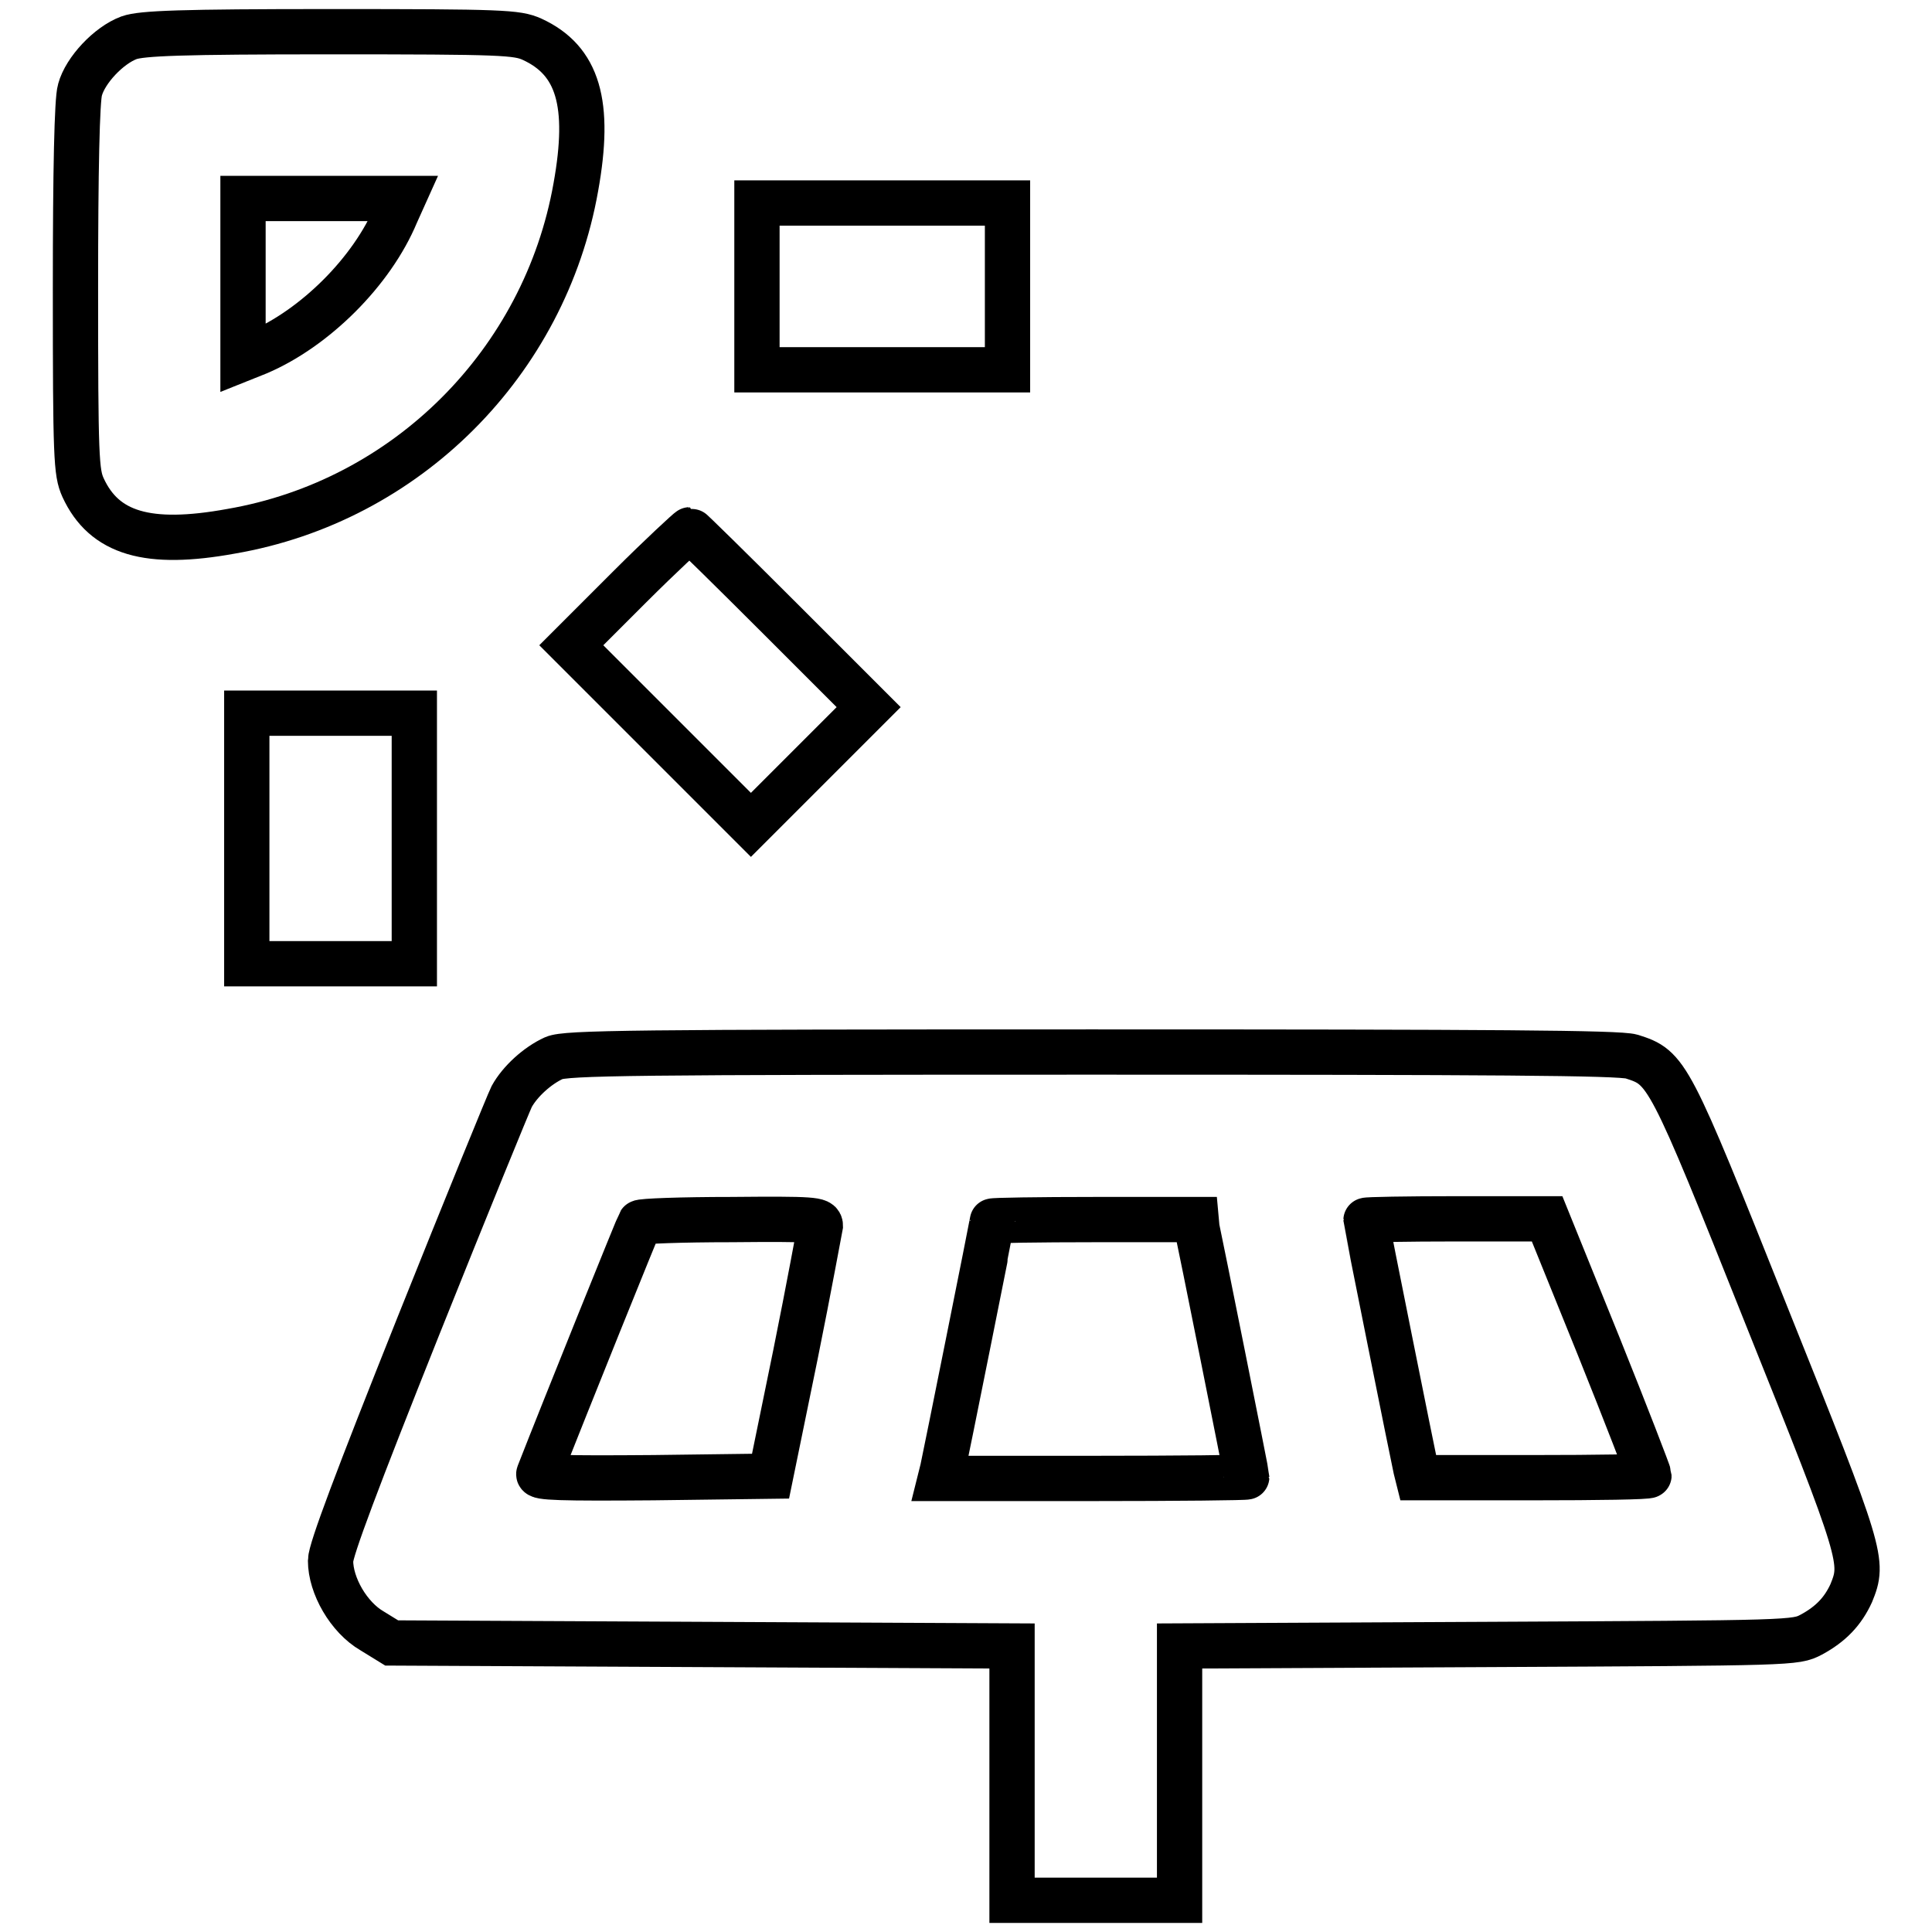
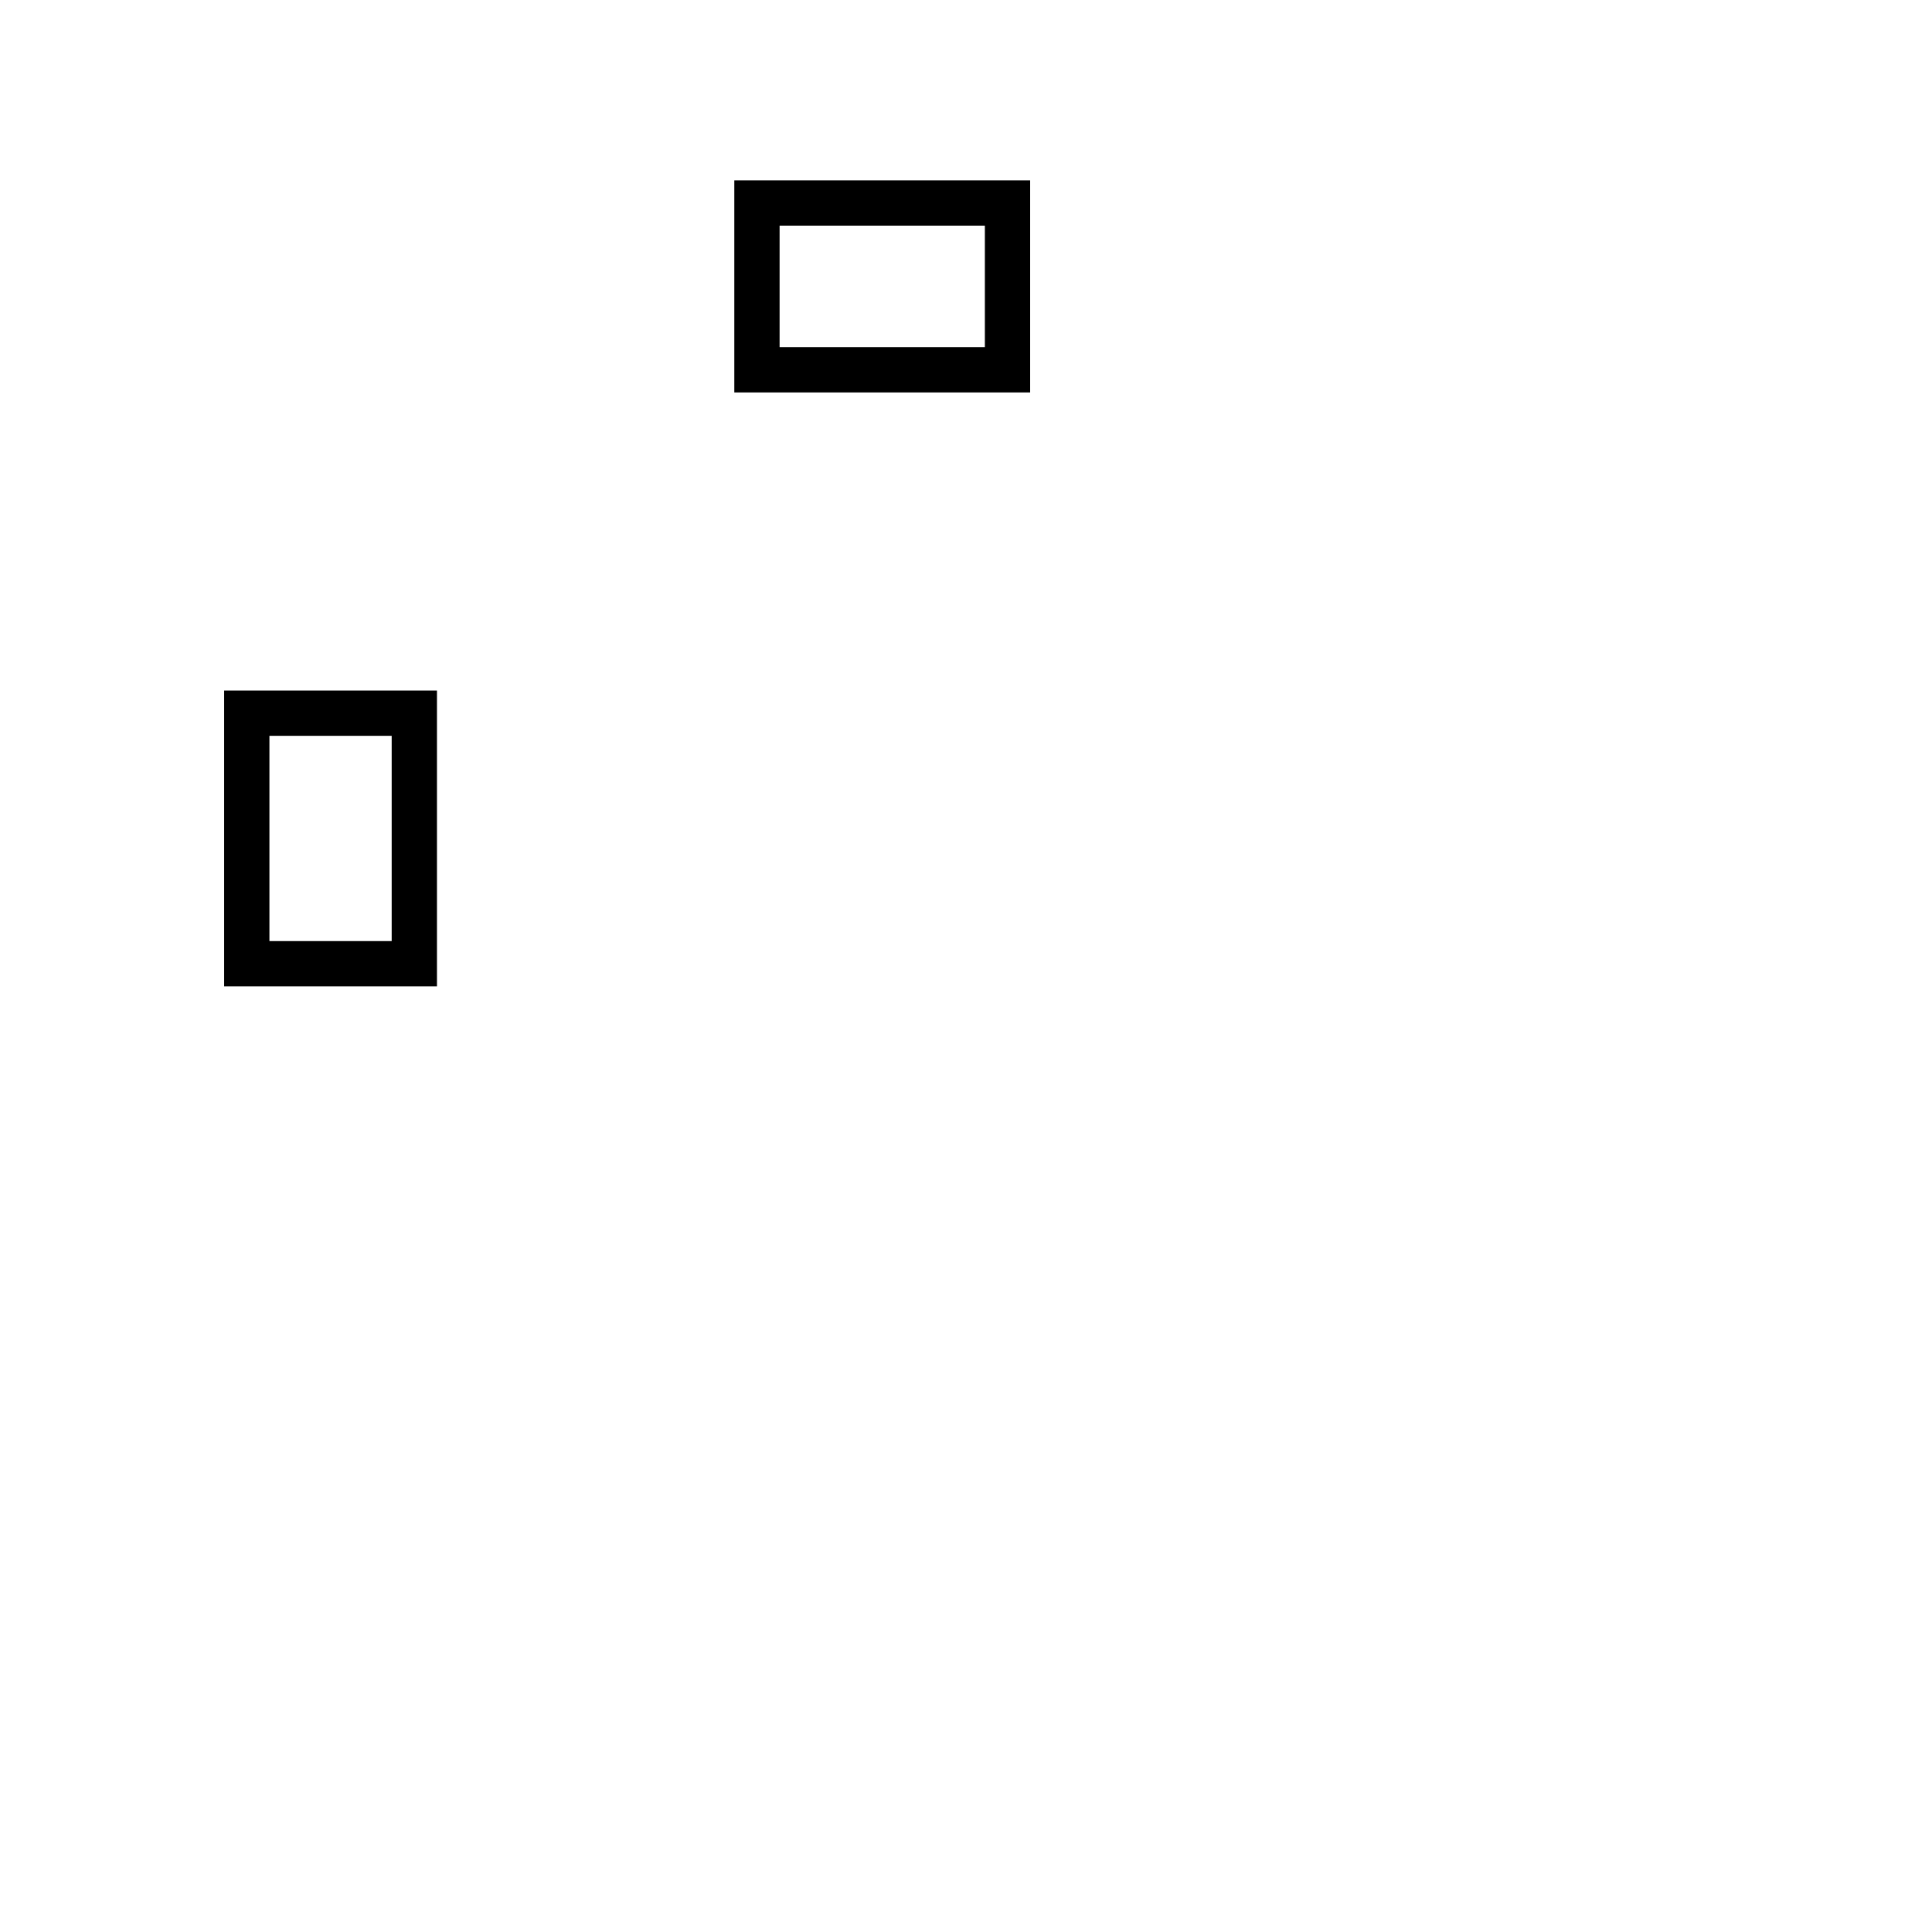
<svg xmlns="http://www.w3.org/2000/svg" version="1.1" x="0px" y="0px" viewBox="0 0 256 256" enable-background="new 0 0 256 256" xml:space="preserve">
  <g>
    <g>
      <g>
-         <path stroke-width="6" fill-opacity="0" stroke="#000000" d="M17.1,5c-2.7,1-5.8,4.3-6.5,6.9C10.2,13.2,10,22.5,10,38.2c0,22.5,0.1,24.4,1,26.4c2.8,6.1,8.6,7.8,19.6,5.8C53.9,66.4,72.2,48,76.3,24.8c2-11.1,0.3-16.8-5.8-19.6c-2-0.9-3.9-1-26.7-1C24,4.2,18.8,4.4,17.1,5z M52.5,28.3c-3.2,7.7-10.8,15.2-18.3,18.4l-2,0.8V36.9V26.3h10.6h10.6L52.5,28.3z" />
        <path stroke-width="6" fill-opacity="0" stroke="#000000" d="M100.3,38V49h16.6h16.6V38V26.9h-16.6h-16.6V38L100.3,38z" />
-         <path stroke-width="6" fill-opacity="0" stroke="#000000" d="M83.4,77.8l-7.7,7.7l11.9,11.9l11.9,11.9l7.8-7.8l7.8-7.8l-11.7-11.7c-6.5-6.5-11.9-11.8-12-11.8S87.6,73.6,83.4,77.8z" />
        <path stroke-width="6" fill-opacity="0" stroke="#000000" d="M32.7,111.1v16.6h11.1h11.1v-16.6V94.5H43.8H32.7V111.1L32.7,111.1z" />
-         <path stroke-width="6" fill-opacity="0" stroke="#000000" d="M73.4,140.2c-2.2,1-4.5,3.1-5.6,5.1c-0.4,0.8-6,14.5-12.4,30.5c-8.1,20.3-11.6,29.6-11.6,31c0,3.3,2.4,7.5,5.5,9.3l2.6,1.6l41.1,0.2l41.1,0.2v16.8v16.9h11.1h11.1v-16.9v-16.8l40.8-0.2c40.6-0.2,40.8-0.2,42.9-1.3c2.6-1.4,4.2-3.1,5.3-5.5c1.7-4.2,1.6-4.8-11.2-36.7c-13-32.6-13.2-32.9-17.9-34.4c-1.7-0.5-18.3-0.6-71.5-0.6C83.8,139.4,75,139.5,73.4,140.2z M108.7,162.4c-0.1,0.5-1.5,8.2-3.3,17.1l-3.3,16.1l-15.5,0.2c-12.3,0.1-15.4,0-15.2-0.5c3.4-8.7,13.2-33,13.4-33.3c0.1-0.2,5.5-0.4,12.1-0.4C107.8,161.5,108.7,161.6,108.7,162.4z M158.6,162.7c0.3,1.3,6.6,32.7,6.6,33c0,0.1-9.1,0.2-20.3,0.2h-20.3l0.3-1.2c0.3-1.3,6.6-32.7,6.6-32.9c0-0.1,6.1-0.2,13.5-0.2h13.5L158.6,162.7z M211.8,178.3c3.7,9.2,6.7,17,6.7,17.2s-6.9,0.3-15.3,0.3h-15.3l-0.3-1.2c-0.3-1.3-6.6-32.7-6.6-32.9c0-0.1,5.4-0.2,12-0.2h12L211.8,178.3z" />
      </g>
    </g>
  </g>
</svg>